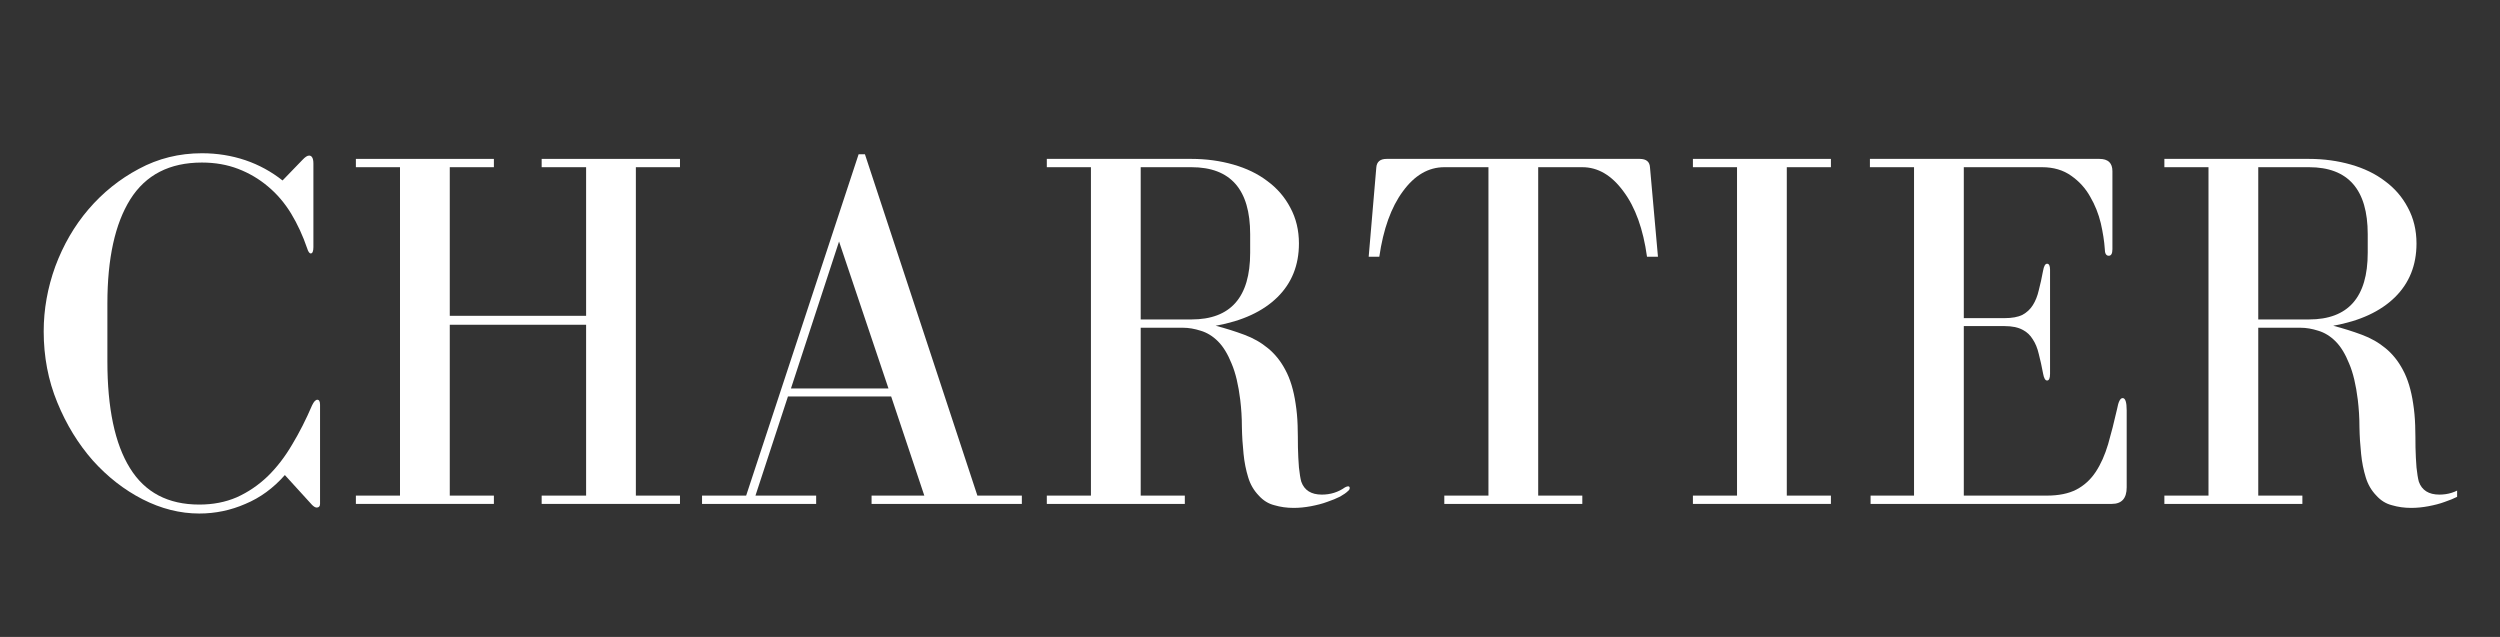
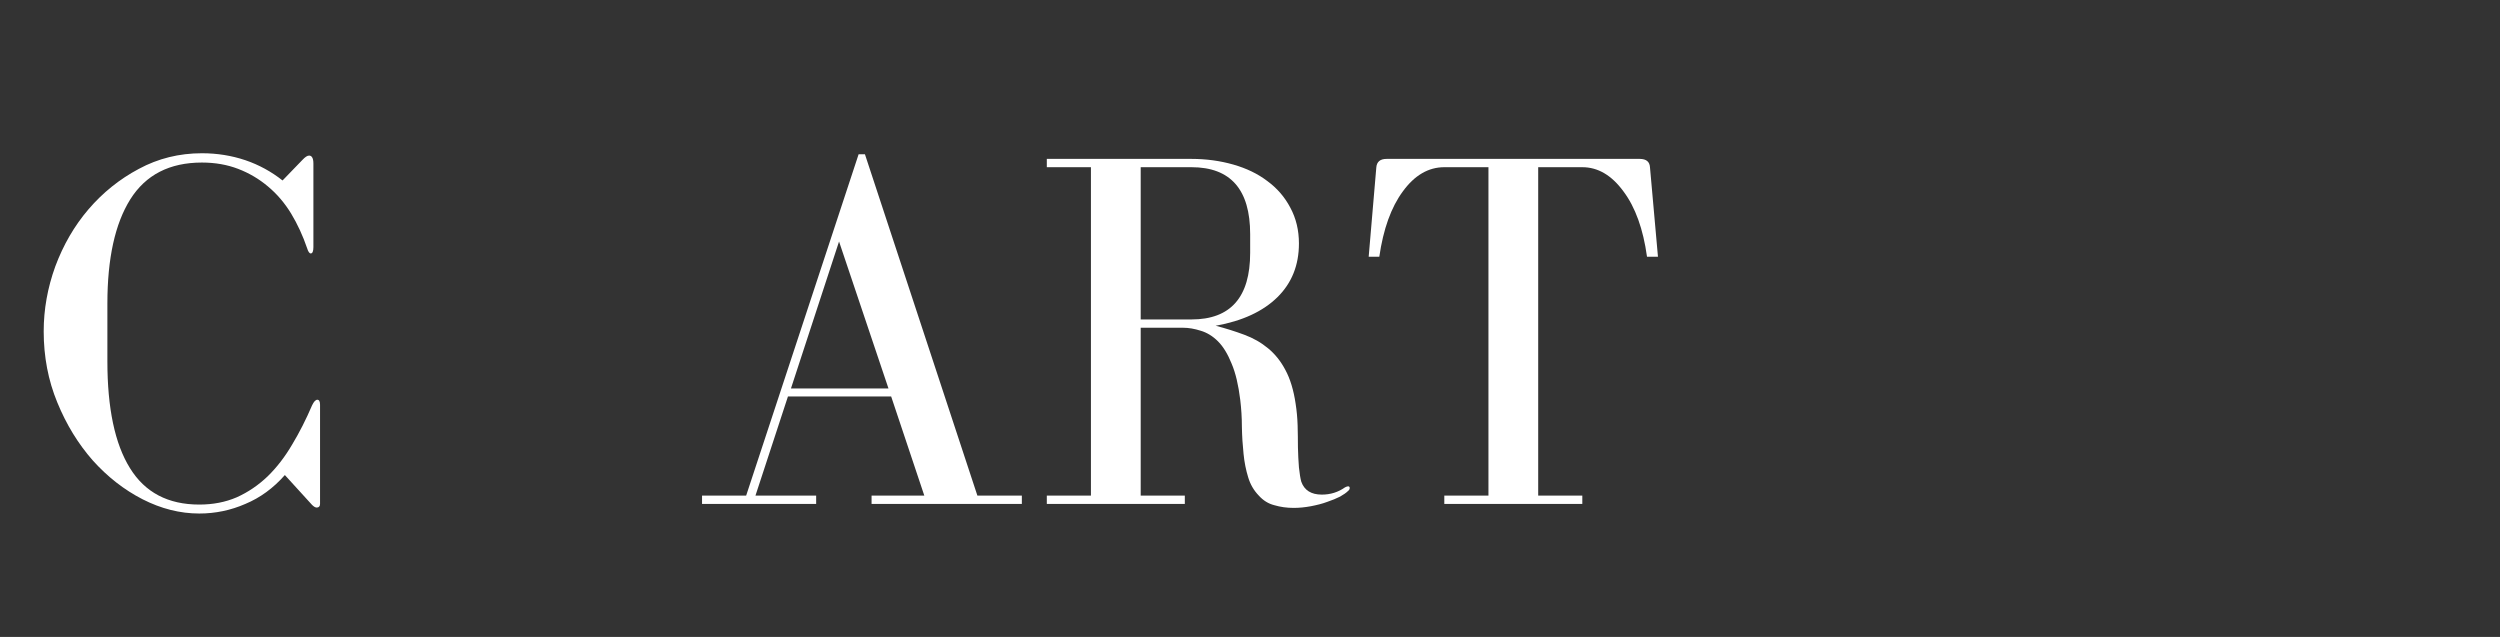
<svg xmlns="http://www.w3.org/2000/svg" version="1.0" preserveAspectRatio="xMidYMid meet" height="40" viewBox="0 0 117.75 30" zoomAndPan="magnify" width="157">
  <rect x="0" y="0" width="117.75" height="30" fill="#333333" stroke="none" />
  <defs>
    <g />
    <clipPath id="98fadfe808">
-       <path clip-rule="nonzero" d="M 101 7 L 115.73 7 L 115.73 24 L 101 24 Z M 101 7" />
-     </clipPath>
+       </clipPath>
  </defs>
  <g fill-opacity="1" fill="#ffffff">
    <g transform="translate(1.136, 23.734)">
      <g>
        <path d="M 13.812 -4.906 C 13.727 -4.906 13.645 -4.816 13.562 -4.641 C 13.281 -3.984 12.969 -3.367 12.625 -2.797 C 12.289 -2.223 11.906 -1.723 11.469 -1.297 C 11.031 -0.879 10.547 -0.551 10.016 -0.312 C 9.484 -0.082 8.895 0.031 8.25 0.031 C 6.781 0.031 5.691 -0.539 4.984 -1.688 C 4.273 -2.832 3.922 -4.508 3.922 -6.719 L 3.922 -9.438 C 3.922 -11.562 4.281 -13.195 5 -14.344 C 5.727 -15.5 6.852 -16.078 8.375 -16.078 C 9 -16.078 9.566 -15.977 10.078 -15.781 C 10.598 -15.582 11.066 -15.305 11.484 -14.953 C 11.91 -14.598 12.273 -14.172 12.578 -13.672 C 12.879 -13.172 13.129 -12.629 13.328 -12.047 C 13.379 -11.879 13.438 -11.797 13.5 -11.797 C 13.582 -11.797 13.625 -11.895 13.625 -12.094 L 13.625 -16.031 C 13.625 -16.176 13.602 -16.273 13.562 -16.328 C 13.531 -16.379 13.484 -16.406 13.422 -16.406 C 13.336 -16.406 13.234 -16.336 13.109 -16.203 L 12.172 -15.234 C 11.648 -15.648 11.066 -15.969 10.422 -16.188 C 9.773 -16.406 9.094 -16.516 8.375 -16.516 C 7.301 -16.516 6.312 -16.27 5.406 -15.781 C 4.5 -15.301 3.707 -14.664 3.031 -13.875 C 2.363 -13.094 1.844 -12.195 1.469 -11.188 C 1.102 -10.176 0.922 -9.156 0.922 -8.125 C 0.922 -6.938 1.133 -5.82 1.562 -4.781 C 1.988 -3.738 2.547 -2.828 3.234 -2.047 C 3.93 -1.273 4.711 -0.664 5.578 -0.219 C 6.453 0.227 7.344 0.453 8.25 0.453 C 9.008 0.453 9.734 0.301 10.422 0 C 11.117 -0.289 11.738 -0.742 12.281 -1.359 L 13.562 0.047 C 13.645 0.129 13.719 0.172 13.781 0.172 C 13.883 0.172 13.938 0.113 13.938 0 L 13.938 -4.672 C 13.938 -4.828 13.895 -4.906 13.812 -4.906 Z M 13.812 -4.906" />
      </g>
    </g>
  </g>
  <g fill-opacity="1" fill="#ffffff">
    <g transform="translate(15.965, 23.734)">
      <g>
-         <path d="M 7.297 -16.25 L 0.797 -16.25 L 0.797 -15.859 L 2.875 -15.859 L 2.875 -0.391 L 0.797 -0.391 L 0.797 0 L 7.297 0 L 7.297 -0.391 L 5.219 -0.391 L 5.219 -8.438 L 11.641 -8.438 L 11.641 -0.391 L 9.547 -0.391 L 9.547 0 L 16.062 0 L 16.062 -0.391 L 13.984 -0.391 L 13.984 -15.859 L 16.062 -15.859 L 16.062 -16.25 L 9.547 -16.25 L 9.547 -15.859 L 11.641 -15.859 L 11.641 -8.859 L 5.219 -8.859 L 5.219 -15.859 L 7.297 -15.859 Z M 7.297 -16.25" />
-       </g>
+         </g>
    </g>
  </g>
  <g fill-opacity="1" fill="#ffffff">
    <g transform="translate(32.535, 23.734)">
      <g>
        <path d="M 0.531 -0.391 L 0.531 0 L 5.906 0 L 5.906 -0.391 L 3.047 -0.391 L 4.578 -5.062 L 9.438 -5.062 L 11 -0.391 L 8.516 -0.391 L 8.516 0 L 15.594 0 L 15.594 -0.391 L 13.5 -0.391 L 8.203 -16.469 L 7.906 -16.469 L 2.609 -0.391 Z M 6.984 -12.359 L 9.312 -5.438 L 4.719 -5.438 Z M 6.984 -12.359" />
      </g>
    </g>
  </g>
  <g fill-opacity="1" fill="#ffffff">
    <g transform="translate(48.524, 23.734)">
      <g>
        <path d="M 12.766 -1.047 C 12.723 -1.203 12.688 -1.426 12.656 -1.719 C 12.633 -2.008 12.617 -2.32 12.609 -2.656 C 12.609 -3 12.602 -3.348 12.594 -3.703 C 12.582 -4.055 12.551 -4.395 12.5 -4.719 C 12.406 -5.363 12.242 -5.895 12.016 -6.312 C 11.797 -6.727 11.523 -7.066 11.203 -7.328 C 10.879 -7.598 10.504 -7.812 10.078 -7.969 C 9.66 -8.125 9.211 -8.266 8.734 -8.391 C 9.992 -8.617 10.961 -9.066 11.641 -9.734 C 12.316 -10.398 12.656 -11.242 12.656 -12.266 C 12.656 -12.891 12.52 -13.453 12.25 -13.953 C 11.988 -14.453 11.629 -14.867 11.172 -15.203 C 10.723 -15.547 10.188 -15.805 9.562 -15.984 C 8.945 -16.16 8.289 -16.25 7.594 -16.25 L 0.781 -16.25 L 0.781 -15.859 L 2.859 -15.859 L 2.859 -0.391 L 0.781 -0.391 L 0.781 0 L 7.281 0 L 7.281 -0.391 L 5.203 -0.391 L 5.203 -8.297 L 7.203 -8.297 C 7.461 -8.297 7.738 -8.25 8.031 -8.156 C 8.32 -8.07 8.594 -7.906 8.844 -7.656 C 9.094 -7.406 9.305 -7.055 9.484 -6.609 C 9.672 -6.172 9.805 -5.602 9.891 -4.906 C 9.941 -4.488 9.969 -4.062 9.969 -3.625 C 9.977 -3.188 10.004 -2.766 10.047 -2.359 C 10.086 -1.961 10.16 -1.594 10.266 -1.25 C 10.367 -0.914 10.535 -0.629 10.766 -0.391 C 10.973 -0.16 11.219 -0.008 11.5 0.062 C 11.781 0.145 12.082 0.188 12.406 0.188 C 12.676 0.188 12.945 0.16 13.219 0.109 C 13.5 0.055 13.754 -0.008 13.984 -0.094 C 14.223 -0.176 14.426 -0.258 14.594 -0.344 C 14.758 -0.438 14.883 -0.523 14.969 -0.609 C 15.02 -0.648 15.047 -0.695 15.047 -0.75 C 15.047 -0.801 15.02 -0.828 14.969 -0.828 C 14.938 -0.828 14.891 -0.812 14.828 -0.781 C 14.504 -0.551 14.141 -0.438 13.734 -0.438 C 13.234 -0.438 12.91 -0.641 12.766 -1.047 Z M 5.203 -8.688 L 5.203 -15.859 L 7.594 -15.859 C 9.438 -15.859 10.359 -14.805 10.359 -12.703 L 10.359 -11.828 C 10.359 -9.734 9.438 -8.688 7.594 -8.688 Z M 5.203 -8.688" />
      </g>
    </g>
  </g>
  <g fill-opacity="1" fill="#ffffff">
    <g transform="translate(63.715, 23.734)">
      <g>
        <path d="M 8.734 -0.391 L 8.734 -15.859 L 10.812 -15.859 C 11.551 -15.859 12.195 -15.477 12.75 -14.719 C 13.312 -13.969 13.68 -12.941 13.859 -11.641 L 14.375 -11.641 L 14 -15.844 C 13.988 -16.113 13.828 -16.25 13.516 -16.25 L 1.594 -16.25 C 1.289 -16.25 1.129 -16.113 1.109 -15.844 L 0.75 -11.641 L 1.25 -11.641 C 1.438 -12.941 1.805 -13.969 2.359 -14.719 C 2.91 -15.477 3.562 -15.859 4.312 -15.859 L 6.391 -15.859 L 6.391 -0.391 L 4.312 -0.391 L 4.312 0 L 10.812 0 L 10.812 -0.391 Z M 8.734 -0.391" />
      </g>
    </g>
  </g>
  <g fill-opacity="1" fill="#ffffff">
    <g transform="translate(78.689, 23.734)">
      <g>
-         <path d="M 7.547 -15.859 L 7.547 -16.25 L 1.047 -16.25 L 1.047 -15.859 L 3.125 -15.859 L 3.125 -0.391 L 1.047 -0.391 L 1.047 0 L 7.547 0 L 7.547 -0.391 L 5.469 -0.391 L 5.469 -15.859 Z M 7.547 -15.859" />
-       </g>
+         </g>
    </g>
  </g>
  <g fill-opacity="1" fill="#ffffff">
    <g transform="translate(87.276, 23.734)">
      <g>
-         <path d="M 5.219 -8.375 L 7.141 -8.375 C 7.492 -8.375 7.773 -8.316 7.984 -8.203 C 8.191 -8.098 8.352 -7.945 8.469 -7.75 C 8.594 -7.562 8.688 -7.332 8.75 -7.062 C 8.82 -6.789 8.891 -6.484 8.953 -6.141 C 8.992 -5.922 9.055 -5.812 9.141 -5.812 C 9.234 -5.812 9.281 -5.914 9.281 -6.125 L 9.281 -11.031 C 9.281 -11.219 9.234 -11.312 9.141 -11.312 C 9.055 -11.312 8.992 -11.203 8.953 -10.984 C 8.891 -10.641 8.82 -10.332 8.75 -10.062 C 8.688 -9.789 8.594 -9.555 8.469 -9.359 C 8.352 -9.172 8.191 -9.02 7.984 -8.906 C 7.773 -8.801 7.492 -8.75 7.141 -8.75 L 5.219 -8.75 L 5.219 -15.859 L 8.906 -15.859 C 9.445 -15.859 9.906 -15.723 10.281 -15.453 C 10.656 -15.191 10.953 -14.863 11.172 -14.469 C 11.398 -14.082 11.566 -13.664 11.672 -13.219 C 11.773 -12.77 11.836 -12.367 11.859 -12.016 C 11.859 -11.797 11.922 -11.688 12.047 -11.688 C 12.16 -11.688 12.219 -11.789 12.219 -12 L 12.219 -15.672 C 12.219 -16.055 12.016 -16.25 11.609 -16.25 L 0.797 -16.25 L 0.797 -15.859 L 2.875 -15.859 L 2.875 -0.391 L 0.828 -0.391 L 0.828 0 L 12.188 0 C 12.656 0 12.891 -0.258 12.891 -0.781 L 12.891 -4.406 C 12.891 -4.789 12.828 -4.984 12.703 -4.984 C 12.586 -4.984 12.5 -4.812 12.438 -4.469 C 12.301 -3.863 12.16 -3.312 12.016 -2.812 C 11.867 -2.312 11.676 -1.879 11.438 -1.516 C 11.195 -1.148 10.891 -0.867 10.516 -0.672 C 10.148 -0.484 9.688 -0.391 9.125 -0.391 L 5.219 -0.391 Z M 5.219 -8.375" />
-       </g>
+         </g>
    </g>
  </g>
  <g clip-path="url(#98fadfe808)">
    <g fill-opacity="1" fill="#ffffff">
      <g transform="translate(101.161, 23.734)">
        <g>
          <path d="M 12.766 -1.047 C 12.723 -1.203 12.688 -1.426 12.656 -1.719 C 12.633 -2.008 12.617 -2.32 12.609 -2.656 C 12.609 -3 12.602 -3.348 12.594 -3.703 C 12.582 -4.055 12.551 -4.395 12.5 -4.719 C 12.406 -5.363 12.242 -5.895 12.016 -6.312 C 11.797 -6.727 11.523 -7.066 11.203 -7.328 C 10.879 -7.598 10.504 -7.812 10.078 -7.969 C 9.66 -8.125 9.211 -8.266 8.734 -8.391 C 9.992 -8.617 10.961 -9.066 11.641 -9.734 C 12.316 -10.398 12.656 -11.242 12.656 -12.266 C 12.656 -12.891 12.52 -13.453 12.25 -13.953 C 11.988 -14.453 11.629 -14.867 11.172 -15.203 C 10.723 -15.547 10.188 -15.805 9.562 -15.984 C 8.945 -16.16 8.289 -16.25 7.594 -16.25 L 0.781 -16.25 L 0.781 -15.859 L 2.859 -15.859 L 2.859 -0.391 L 0.781 -0.391 L 0.781 0 L 7.281 0 L 7.281 -0.391 L 5.203 -0.391 L 5.203 -8.297 L 7.203 -8.297 C 7.461 -8.297 7.738 -8.25 8.031 -8.156 C 8.32 -8.07 8.594 -7.906 8.844 -7.656 C 9.094 -7.406 9.305 -7.055 9.484 -6.609 C 9.672 -6.172 9.805 -5.602 9.891 -4.906 C 9.941 -4.488 9.969 -4.062 9.969 -3.625 C 9.977 -3.188 10.004 -2.766 10.047 -2.359 C 10.086 -1.961 10.16 -1.594 10.266 -1.25 C 10.367 -0.914 10.535 -0.629 10.766 -0.391 C 10.973 -0.16 11.219 -0.008 11.5 0.062 C 11.781 0.145 12.082 0.188 12.406 0.188 C 12.676 0.188 12.945 0.16 13.219 0.109 C 13.5 0.055 13.754 -0.008 13.984 -0.094 C 14.223 -0.176 14.426 -0.258 14.594 -0.344 C 14.758 -0.438 14.883 -0.523 14.969 -0.609 C 15.02 -0.648 15.047 -0.695 15.047 -0.75 C 15.047 -0.801 15.02 -0.828 14.969 -0.828 C 14.938 -0.828 14.891 -0.812 14.828 -0.781 C 14.504 -0.551 14.141 -0.438 13.734 -0.438 C 13.234 -0.438 12.91 -0.641 12.766 -1.047 Z M 5.203 -8.688 L 5.203 -15.859 L 7.594 -15.859 C 9.438 -15.859 10.359 -14.805 10.359 -12.703 L 10.359 -11.828 C 10.359 -9.734 9.438 -8.688 7.594 -8.688 Z M 5.203 -8.688" />
        </g>
      </g>
    </g>
  </g>
</svg>